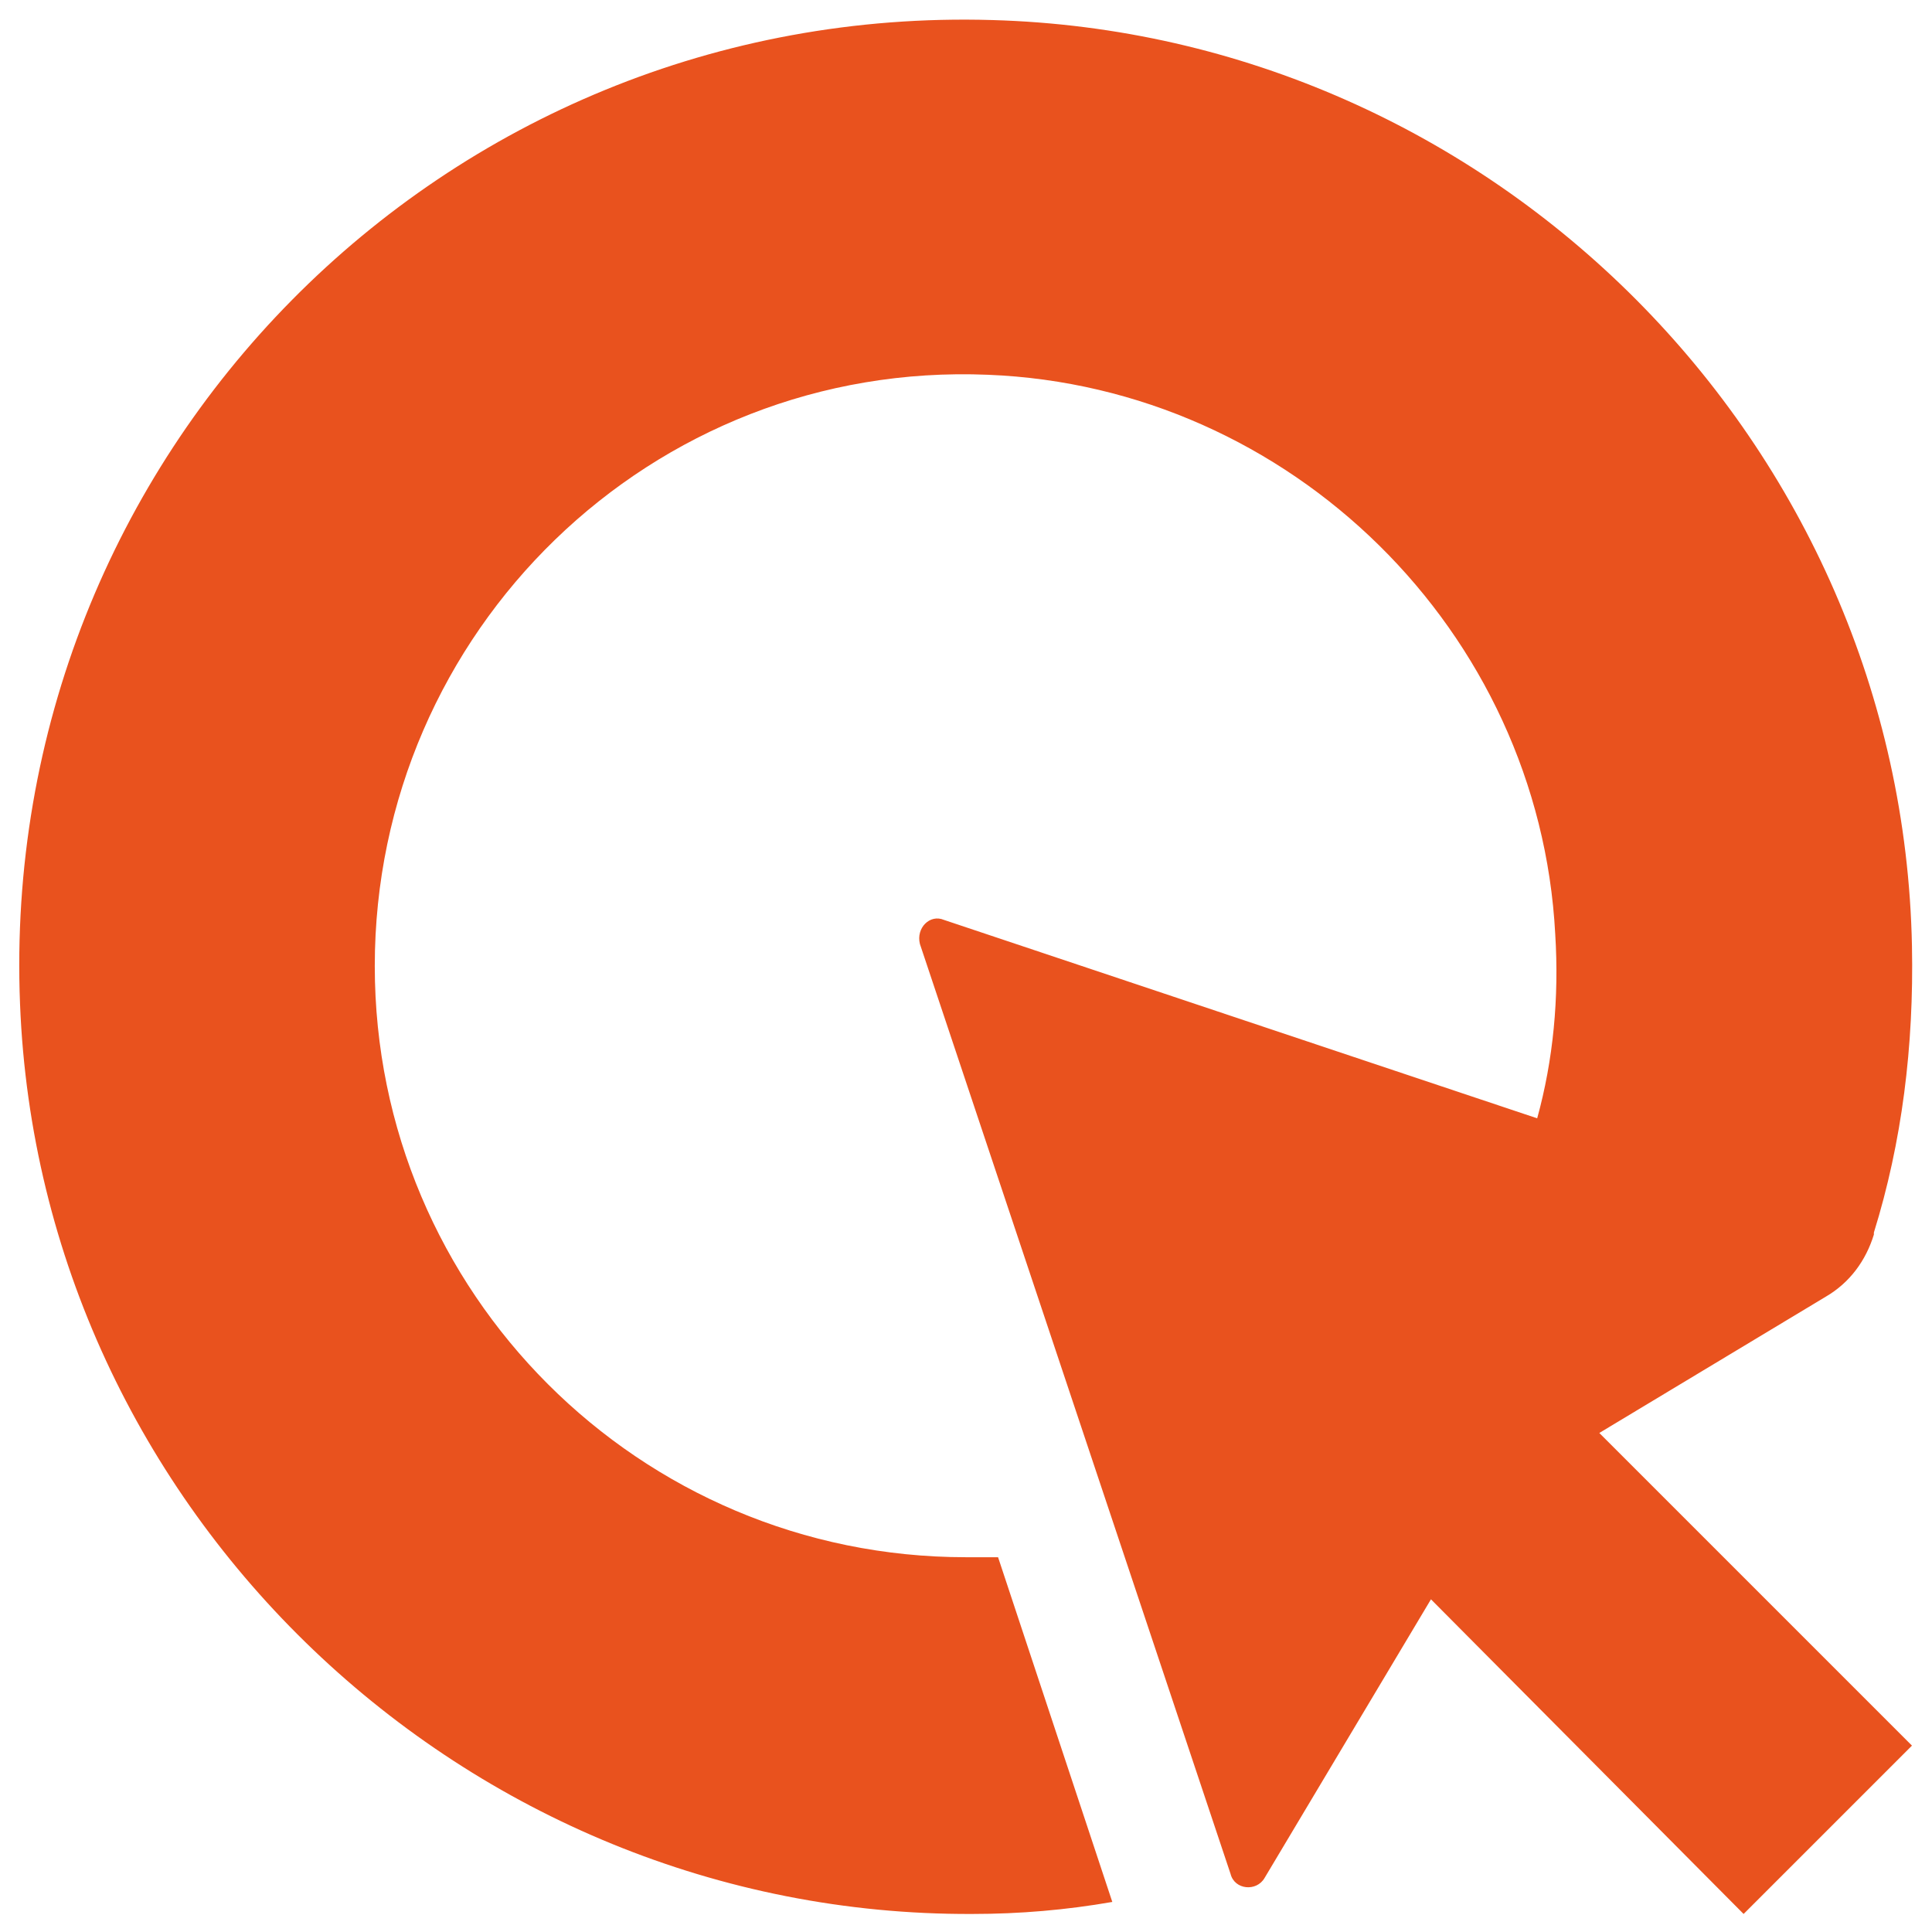
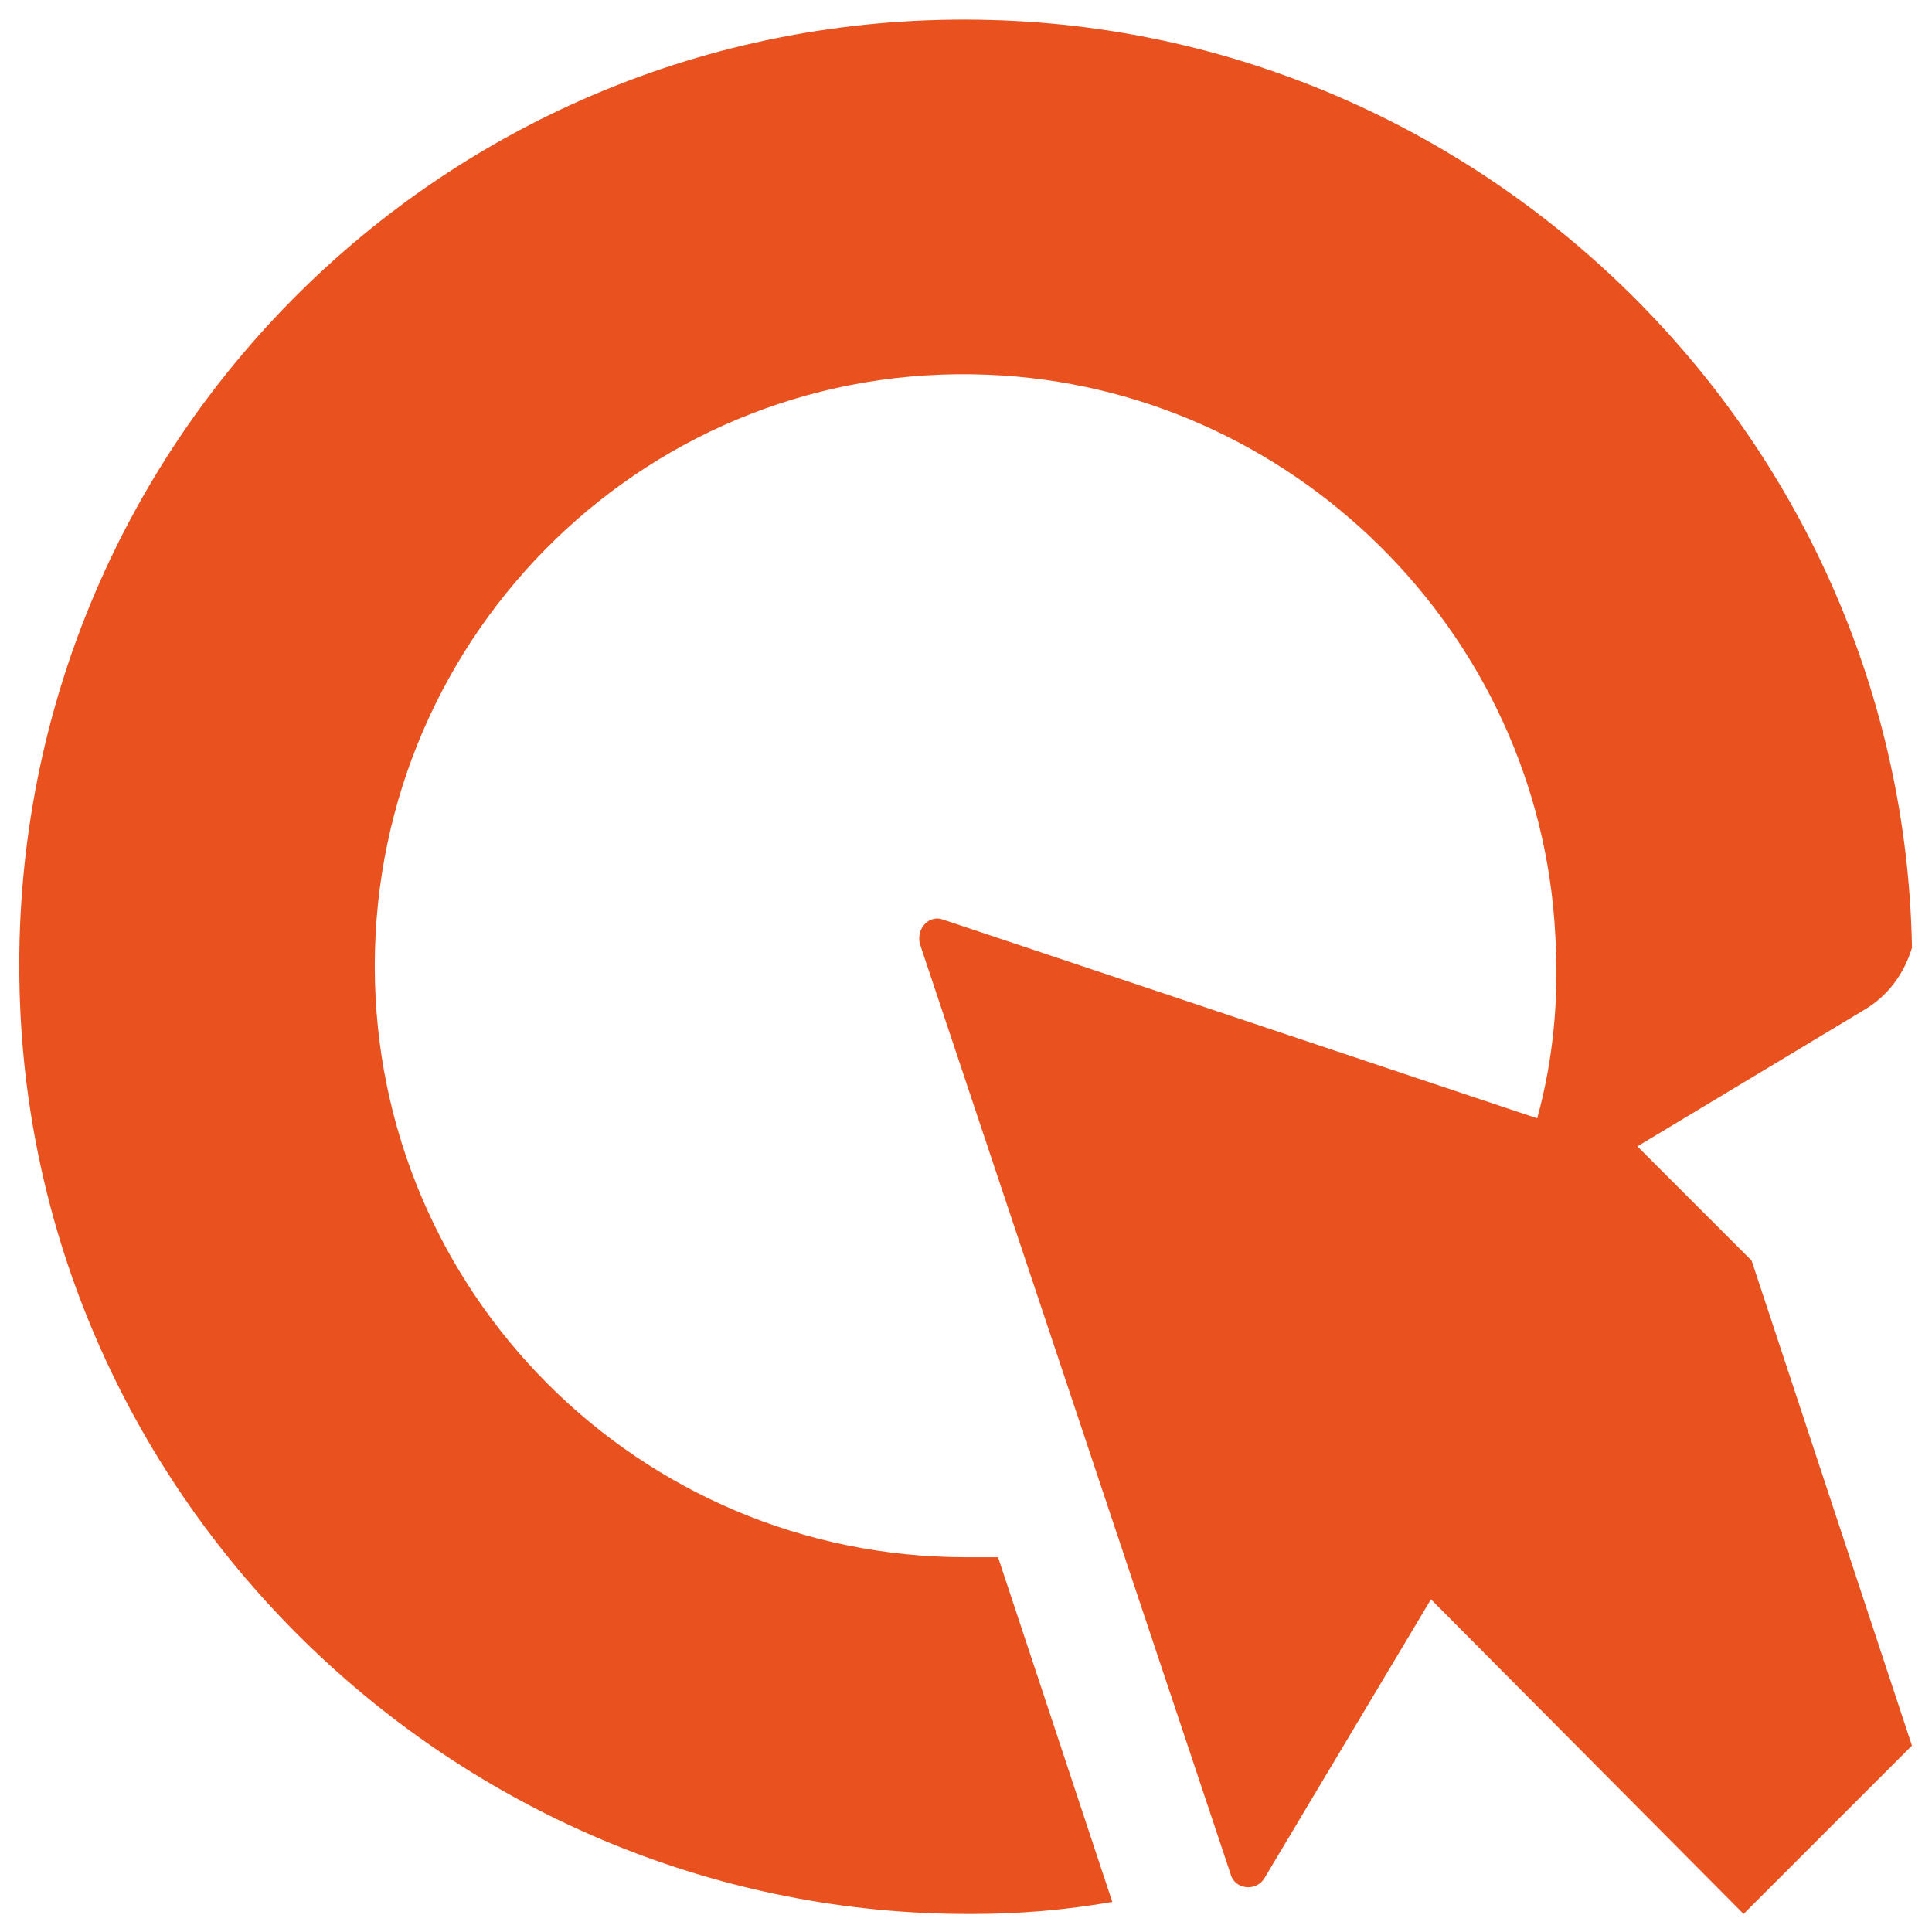
<svg xmlns="http://www.w3.org/2000/svg" version="1.1" id="Capa_1" x="0px" y="0px" viewBox="0 0 96.4 96.4" style="enable-background:new 0 0 96.4 96.4;" xml:space="preserve">
  <style type="text/css">
	.st0{fill:#E9521E;}
</style>
  <g>
-     <path class="st0" d="M95.4,87.1l-8.4,8.4L71.4,79.8l-8.3,13.9c-0.4,0.7-1.5,0.6-1.7-0.2L45.9,47.1c-0.2-0.8,0.5-1.5,1.2-1.2   l29.6,9.9c0.8-2.9,1.1-6,0.9-9.2c-0.8-15.1-13.2-27.3-28.3-27.9C32.5,18,18.7,31.5,18.7,48.2c0,16.3,13.2,29.5,29.5,29.5   c0.5,0,1.1,0,1.6,0l5.7,17.2c-2.3,0.4-4.6,0.6-7,0.6C23.2,95.6,2,75.4,1,50.1C-0.1,22.7,22.1,0.2,49.5,1   c25,0.7,45.4,21.1,45.9,46.2c0.1,5-0.5,9.8-1.9,14.3c0,0,0,0.1,0,0.1c0,0,0,0,0,0c-0.4,1.3-1.2,2.4-2.4,3.1l-11.3,6.8l5.7,5.7   L95.4,87.1z" />
+     <path class="st0" d="M95.4,87.1l-8.4,8.4L71.4,79.8l-8.3,13.9c-0.4,0.7-1.5,0.6-1.7-0.2L45.9,47.1c-0.2-0.8,0.5-1.5,1.2-1.2   l29.6,9.9c0.8-2.9,1.1-6,0.9-9.2c-0.8-15.1-13.2-27.3-28.3-27.9C32.5,18,18.7,31.5,18.7,48.2c0,16.3,13.2,29.5,29.5,29.5   c0.5,0,1.1,0,1.6,0l5.7,17.2c-2.3,0.4-4.6,0.6-7,0.6C23.2,95.6,2,75.4,1,50.1C-0.1,22.7,22.1,0.2,49.5,1   c25,0.7,45.4,21.1,45.9,46.2c0,0,0,0.1,0,0.1c0,0,0,0,0,0c-0.4,1.3-1.2,2.4-2.4,3.1l-11.3,6.8l5.7,5.7   L95.4,87.1z" />
  </g>
</svg>